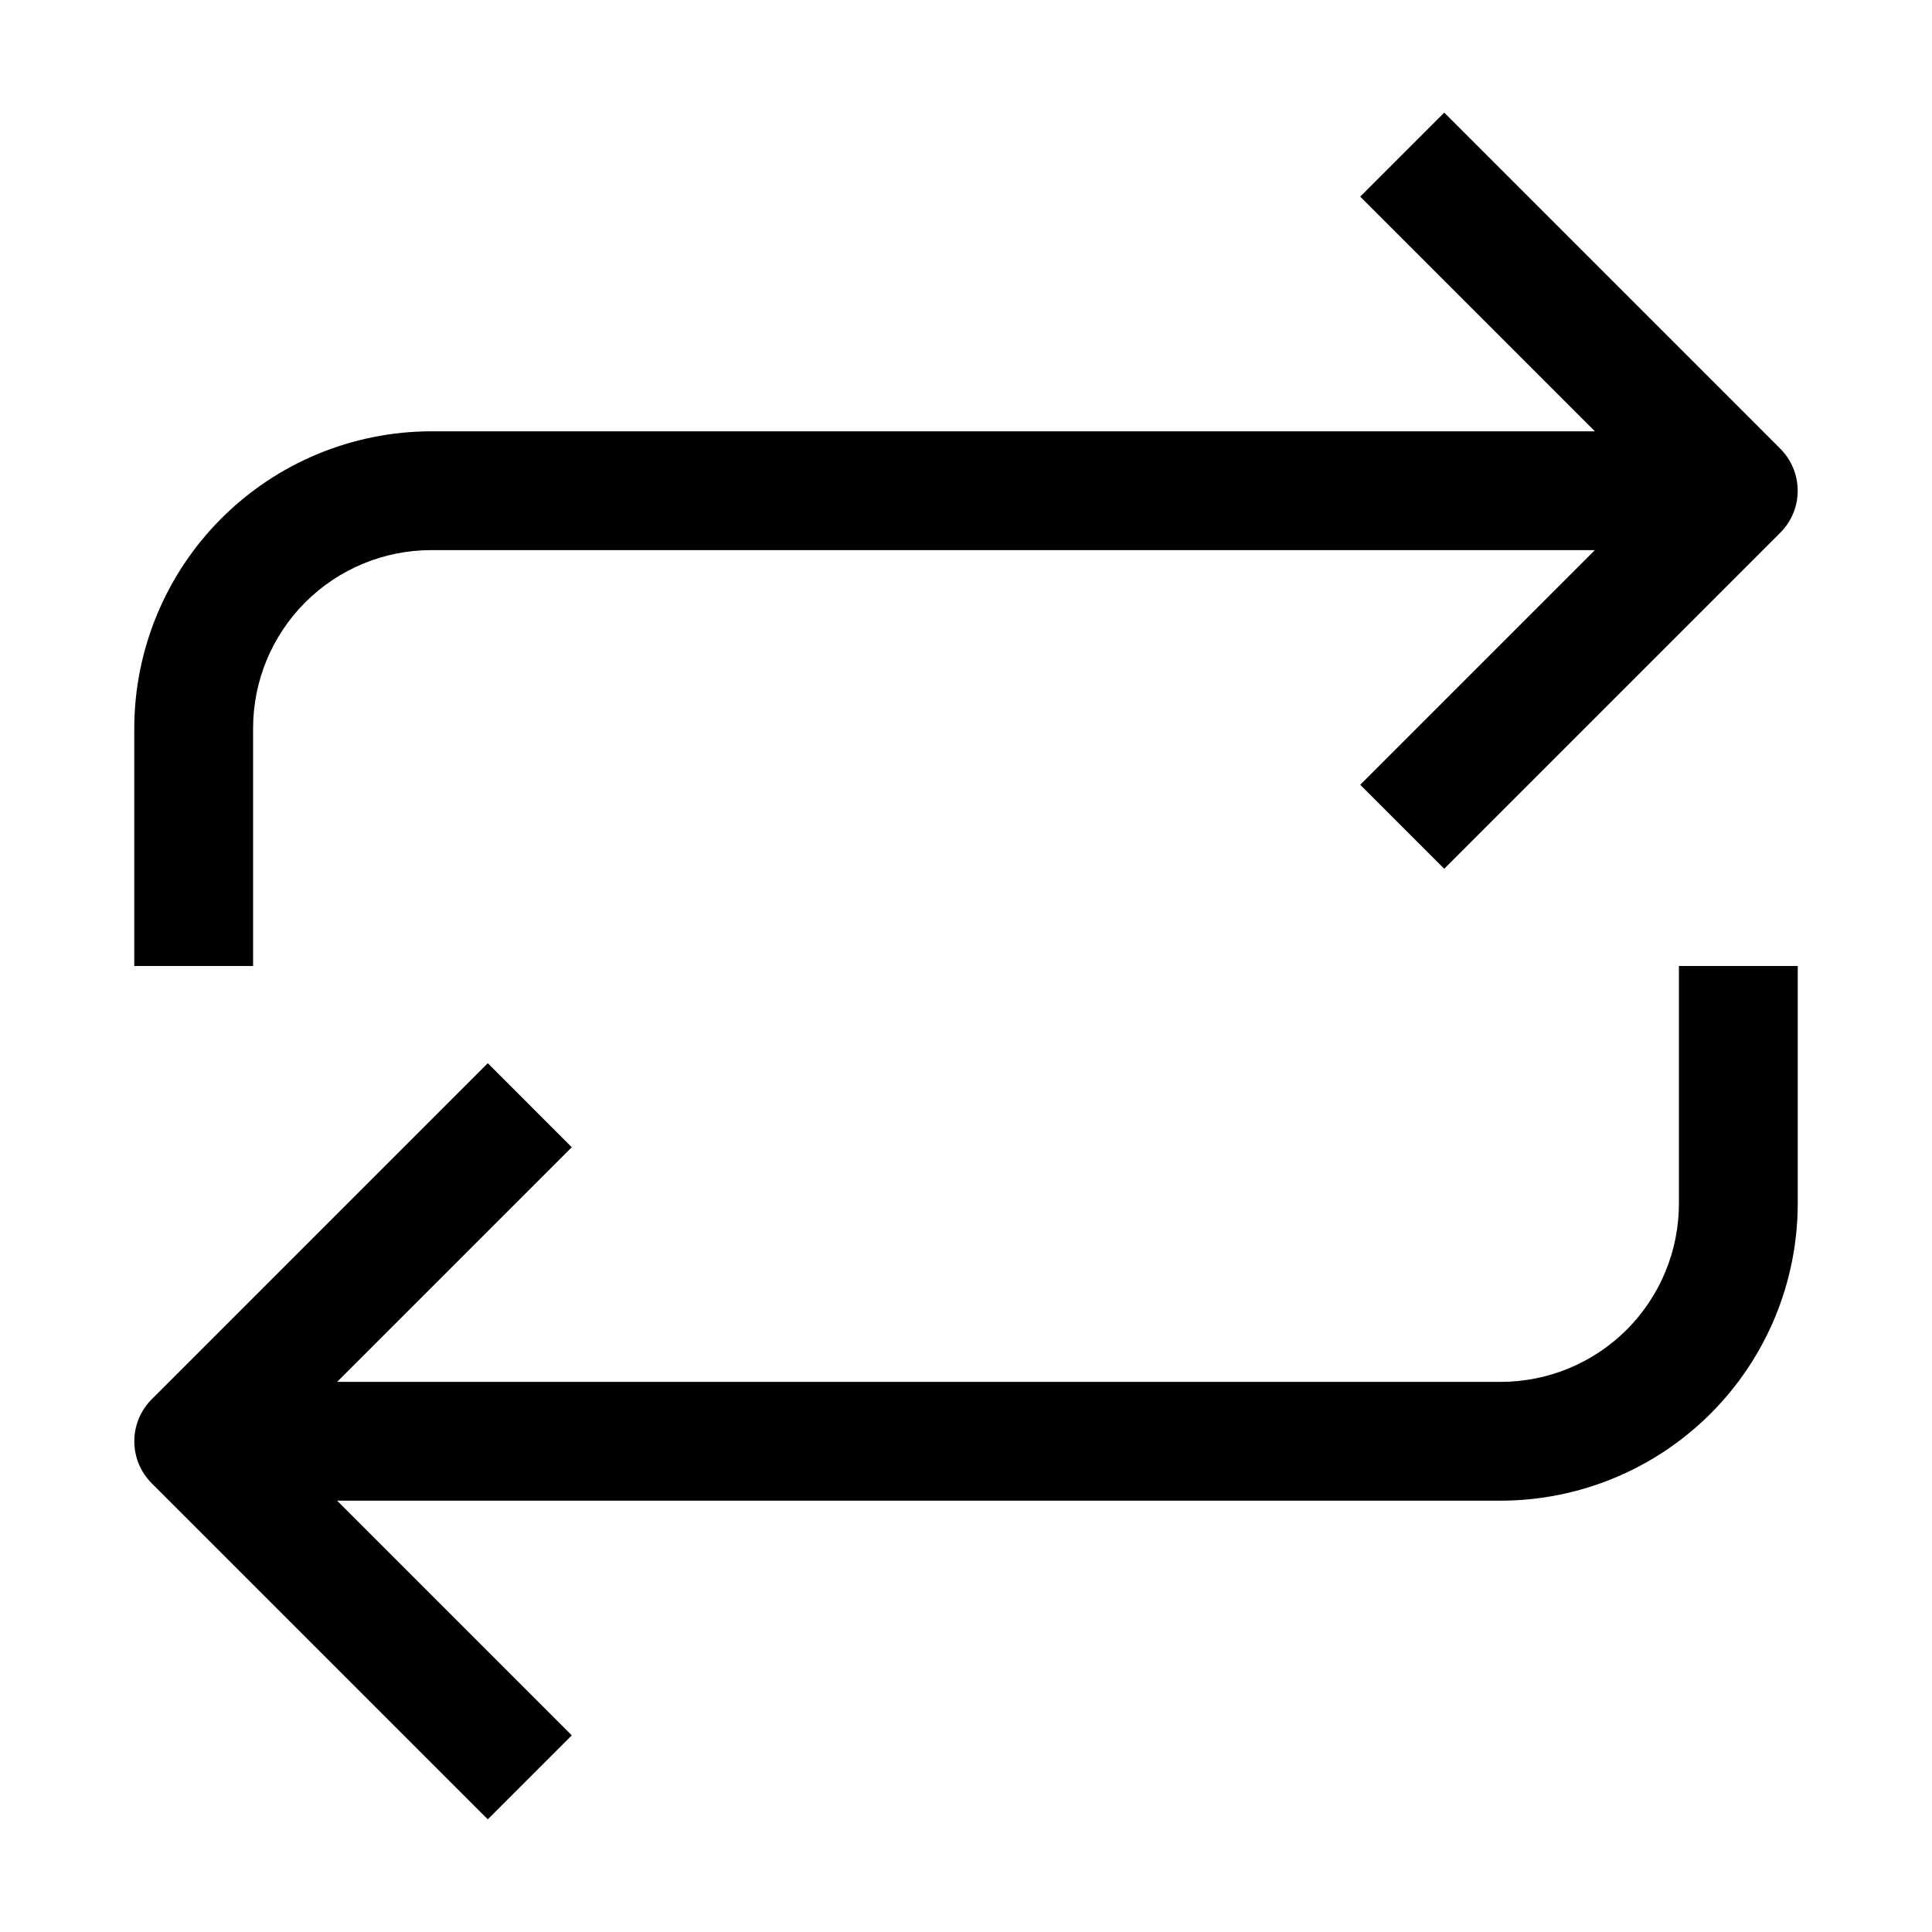
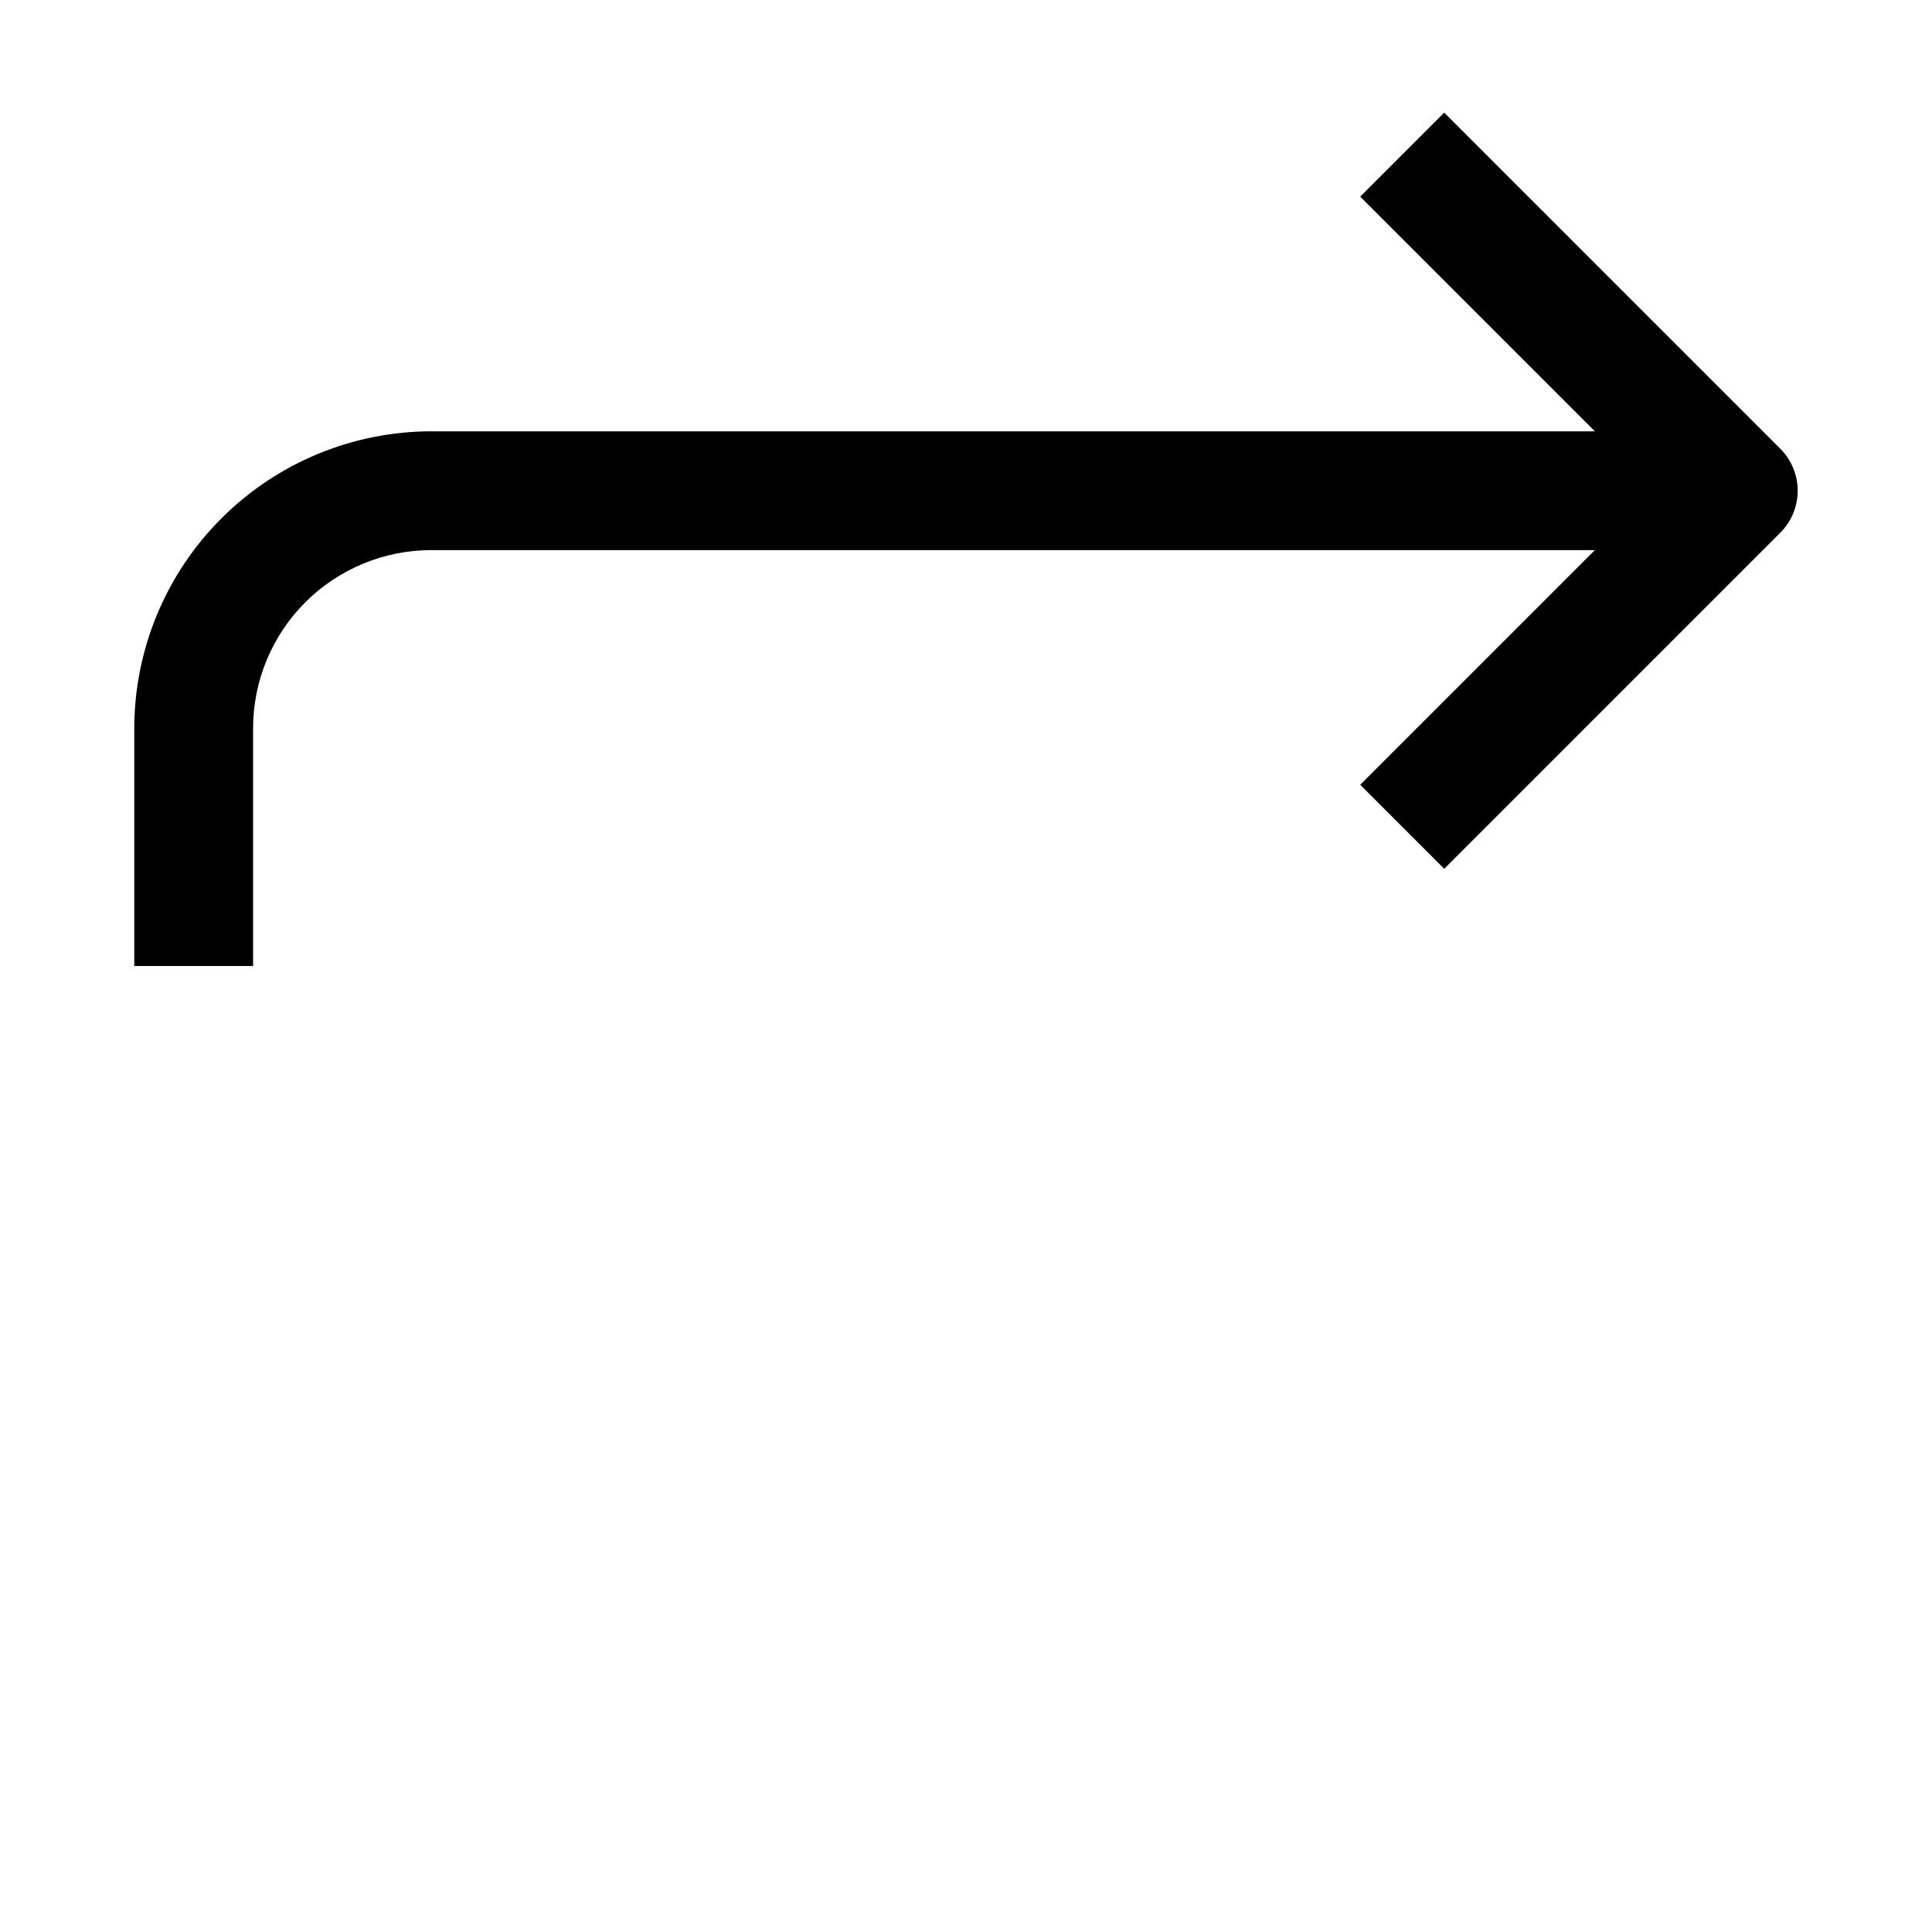
<svg xmlns="http://www.w3.org/2000/svg" fill="#000000" width="800px" height="800px" version="1.1" viewBox="144 144 512 512">
  <g>
-     <path d="m588.93 462.98c0 12.523-4.977 24.539-13.832 33.395-8.859 8.859-20.871 13.836-33.398 13.836h-308.36l62.188-62.188-22.262-22.266-89.062 89.066c-2.953 2.953-4.609 6.957-4.609 11.129 0 4.176 1.656 8.18 4.609 11.133l89.062 89.062 22.262-22.262-62.188-62.188h308.36c20.871-0.023 40.879-8.328 55.637-23.086 14.758-14.758 23.059-34.766 23.082-55.633v-62.977h-31.488z" />
    <path d="m211.07 337.02c0-12.527 4.977-24.543 13.832-33.398 8.859-8.859 20.871-13.836 33.398-13.836h308.36l-62.188 62.188 22.262 22.262 89.062-89.062c2.953-2.949 4.609-6.953 4.609-11.129s-1.656-8.18-4.609-11.133l-89.062-89.062-22.262 22.262 62.188 62.188h-308.36c-20.867 0.027-40.879 8.328-55.633 23.086-14.758 14.758-23.062 34.766-23.086 55.637v62.977h31.488z" />
  </g>
</svg>